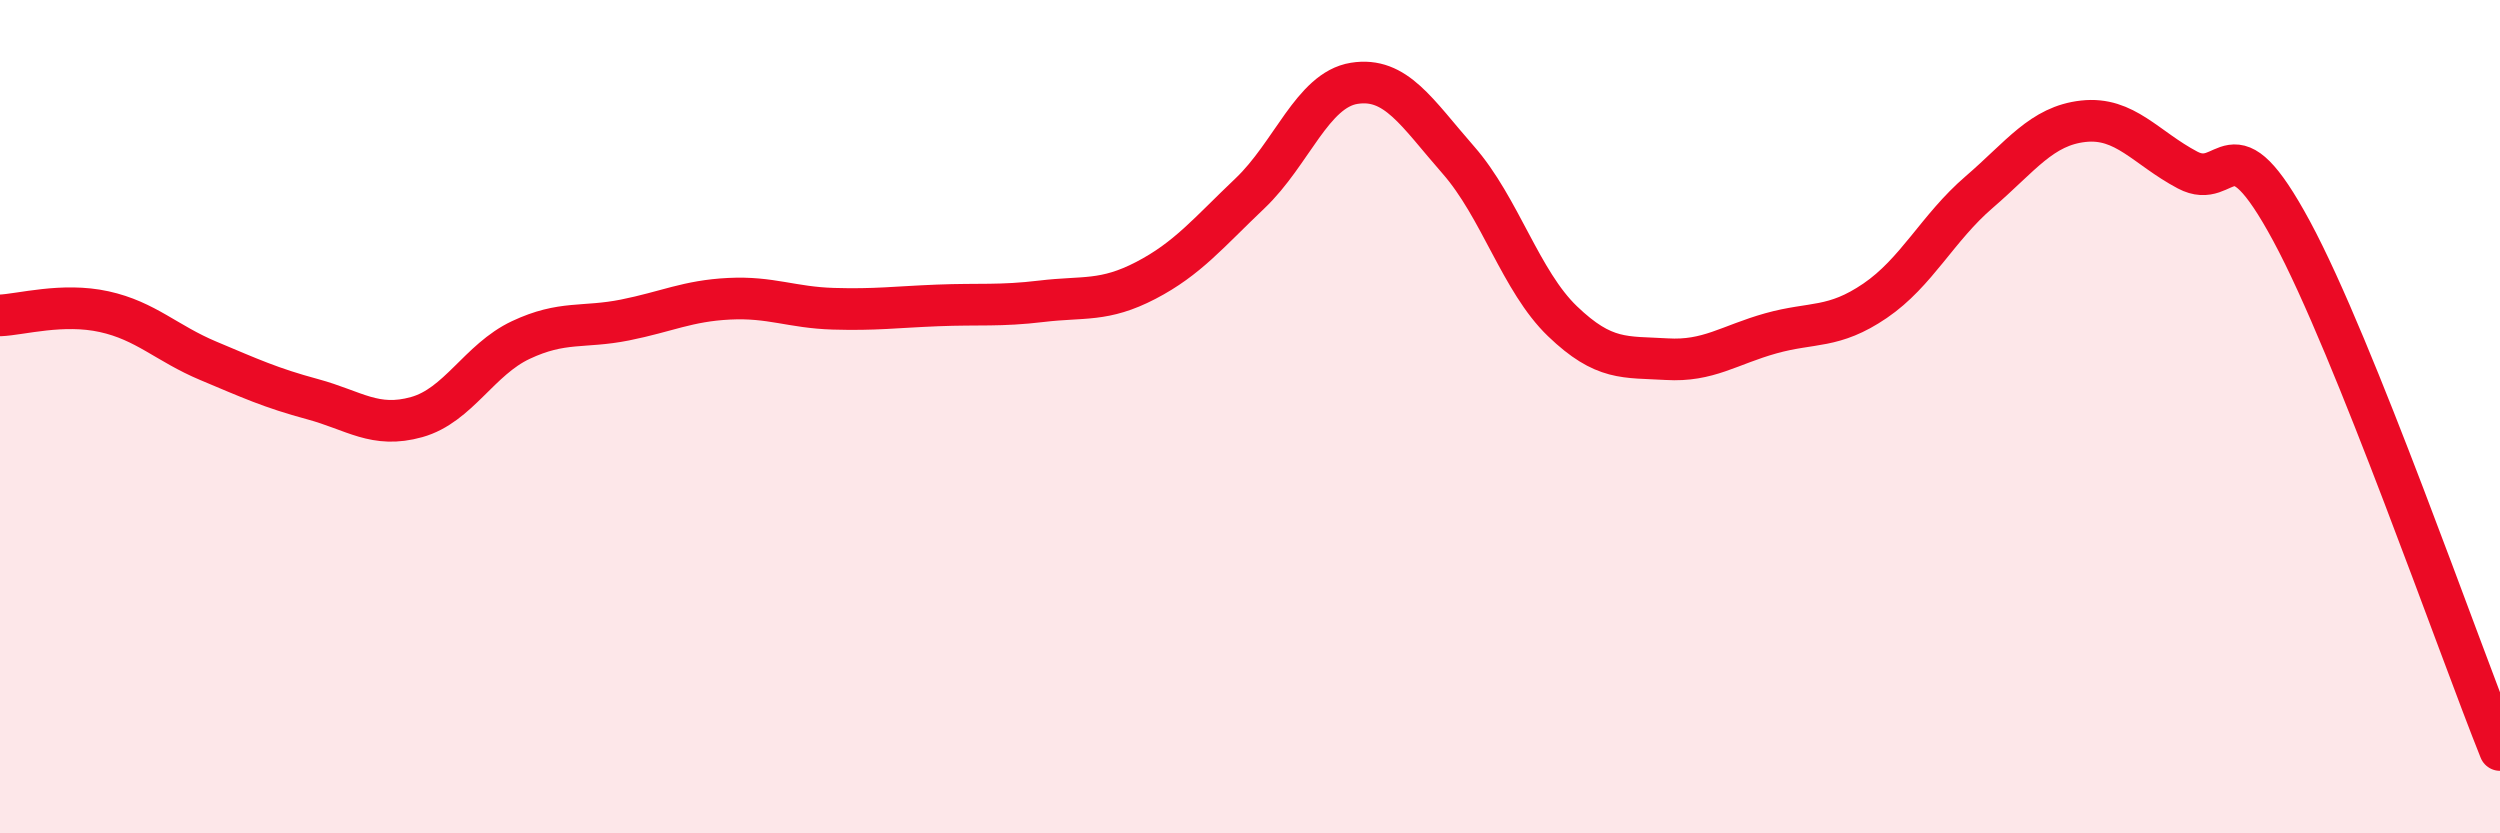
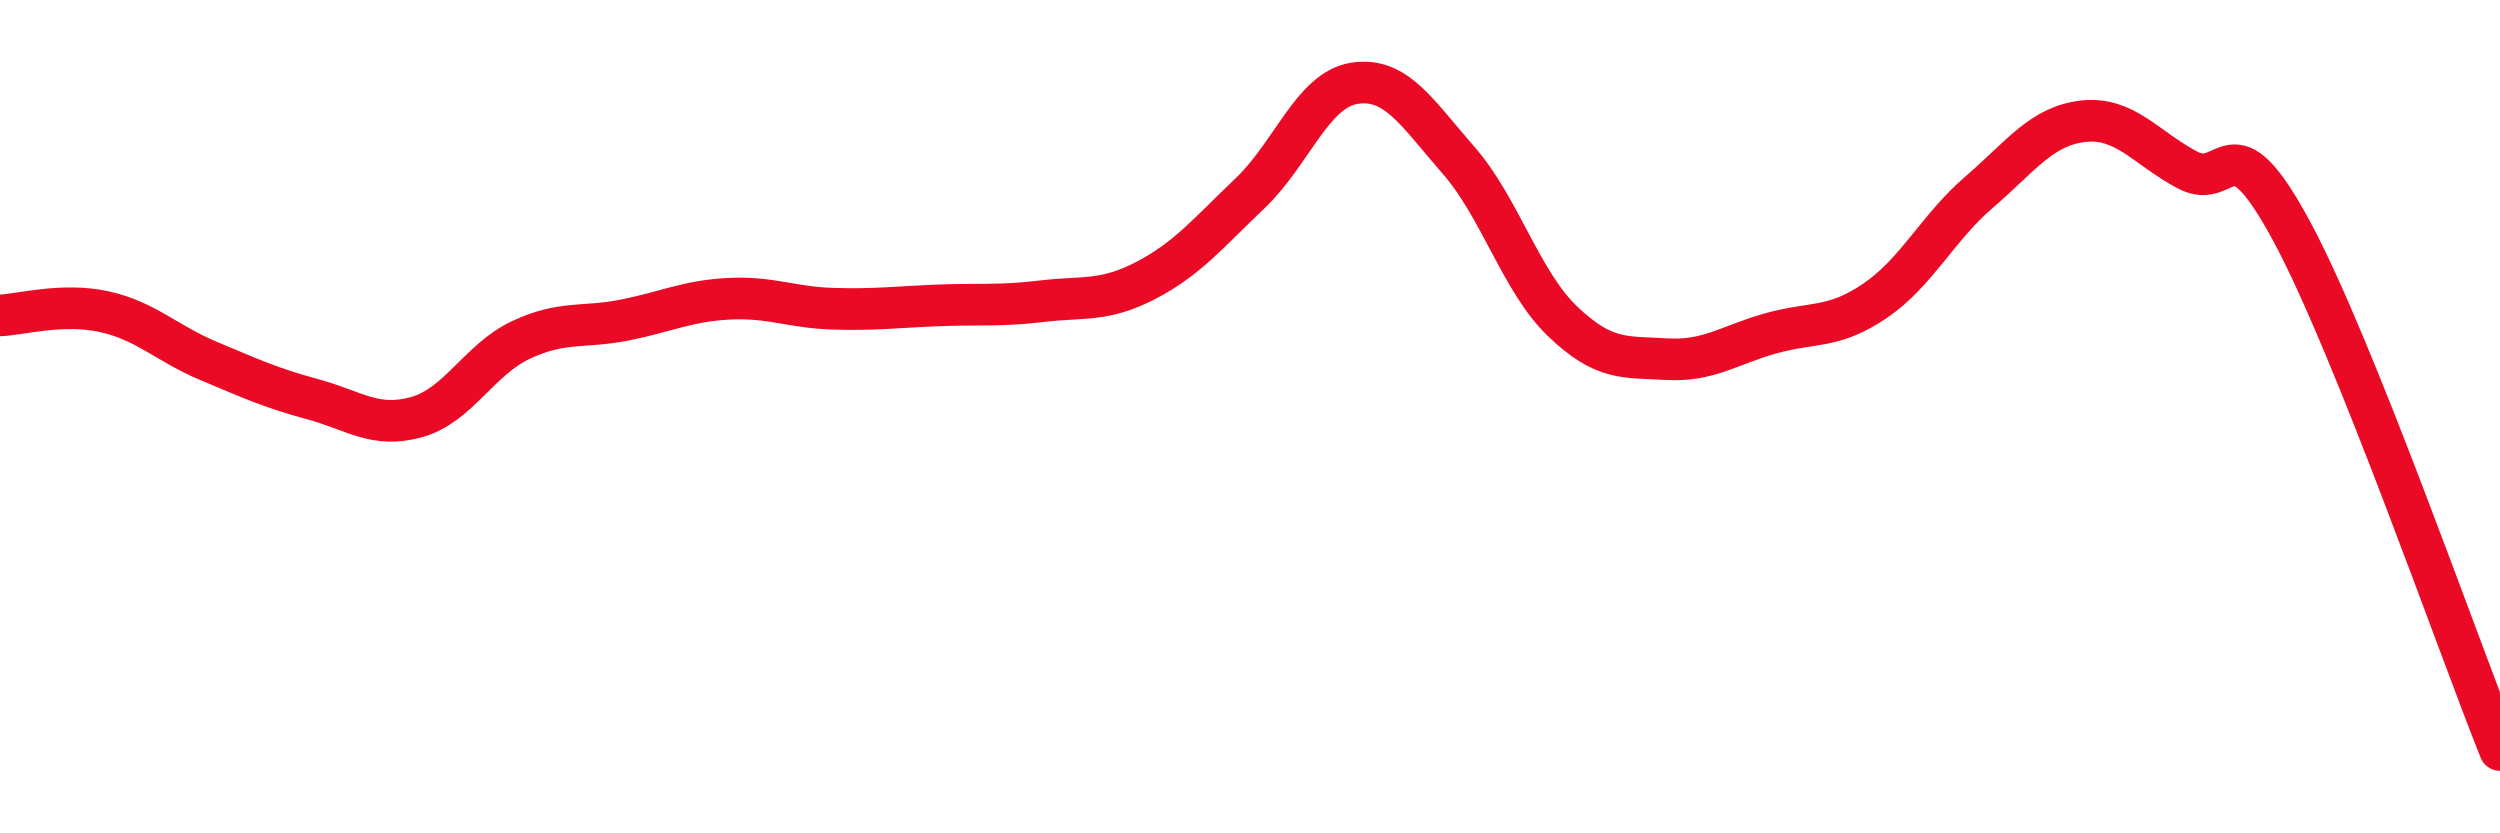
<svg xmlns="http://www.w3.org/2000/svg" width="60" height="20" viewBox="0 0 60 20">
-   <path d="M 0,7.57 C 0.5,7.55 1.5,7.26 2.5,7.48 C 3.5,7.7 4,8.24 5,8.66 C 6,9.08 6.5,9.31 7.5,9.58 C 8.5,9.85 9,10.29 10,10.01 C 11,9.73 11.5,8.63 12.5,8.16 C 13.5,7.69 14,7.88 15,7.68 C 16,7.48 16.5,7.22 17.5,7.17 C 18.5,7.12 19,7.38 20,7.41 C 21,7.44 21.5,7.37 22.5,7.33 C 23.5,7.29 24,7.35 25,7.23 C 26,7.11 26.5,7.25 27.5,6.73 C 28.5,6.21 29,5.59 30,4.64 C 31,3.69 31.5,2.16 32.5,2 C 33.5,1.84 34,2.7 35,3.84 C 36,4.98 36.5,6.75 37.5,7.71 C 38.5,8.67 39,8.56 40,8.62 C 41,8.68 41.5,8.28 42.5,8 C 43.5,7.72 44,7.9 45,7.22 C 46,6.54 46.5,5.47 47.5,4.61 C 48.5,3.75 49,3.02 50,2.91 C 51,2.8 51.5,3.55 52.5,4.08 C 53.5,4.61 53.5,2.77 55,5.55 C 56.5,8.33 59,15.51 60,18L60 20L0 20Z" fill="#EB0A25" opacity="0.1" stroke-linecap="round" stroke-linejoin="round" />
  <path d="M 0,7.57 C 0.5,7.55 1.5,7.26 2.5,7.48 C 3.5,7.7 4,8.24 5,8.66 C 6,9.08 6.5,9.31 7.5,9.58 C 8.5,9.85 9,10.29 10,10.01 C 11,9.73 11.5,8.63 12.5,8.16 C 13.5,7.69 14,7.88 15,7.68 C 16,7.48 16.5,7.22 17.5,7.17 C 18.5,7.12 19,7.38 20,7.41 C 21,7.44 21.5,7.37 22.5,7.33 C 23.5,7.29 24,7.35 25,7.23 C 26,7.11 26.5,7.25 27.5,6.73 C 28.5,6.21 29,5.59 30,4.64 C 31,3.69 31.5,2.16 32.5,2 C 33.5,1.84 34,2.7 35,3.84 C 36,4.98 36.5,6.75 37.5,7.71 C 38.5,8.67 39,8.56 40,8.62 C 41,8.68 41.5,8.28 42.5,8 C 43.5,7.72 44,7.9 45,7.22 C 46,6.54 46.5,5.47 47.5,4.61 C 48.5,3.75 49,3.02 50,2.91 C 51,2.8 51.5,3.55 52.5,4.08 C 53.5,4.61 53.5,2.77 55,5.55 C 56.5,8.33 59,15.51 60,18" stroke="#EB0A25" stroke-width="1" fill="none" stroke-linecap="round" stroke-linejoin="round" />
</svg>